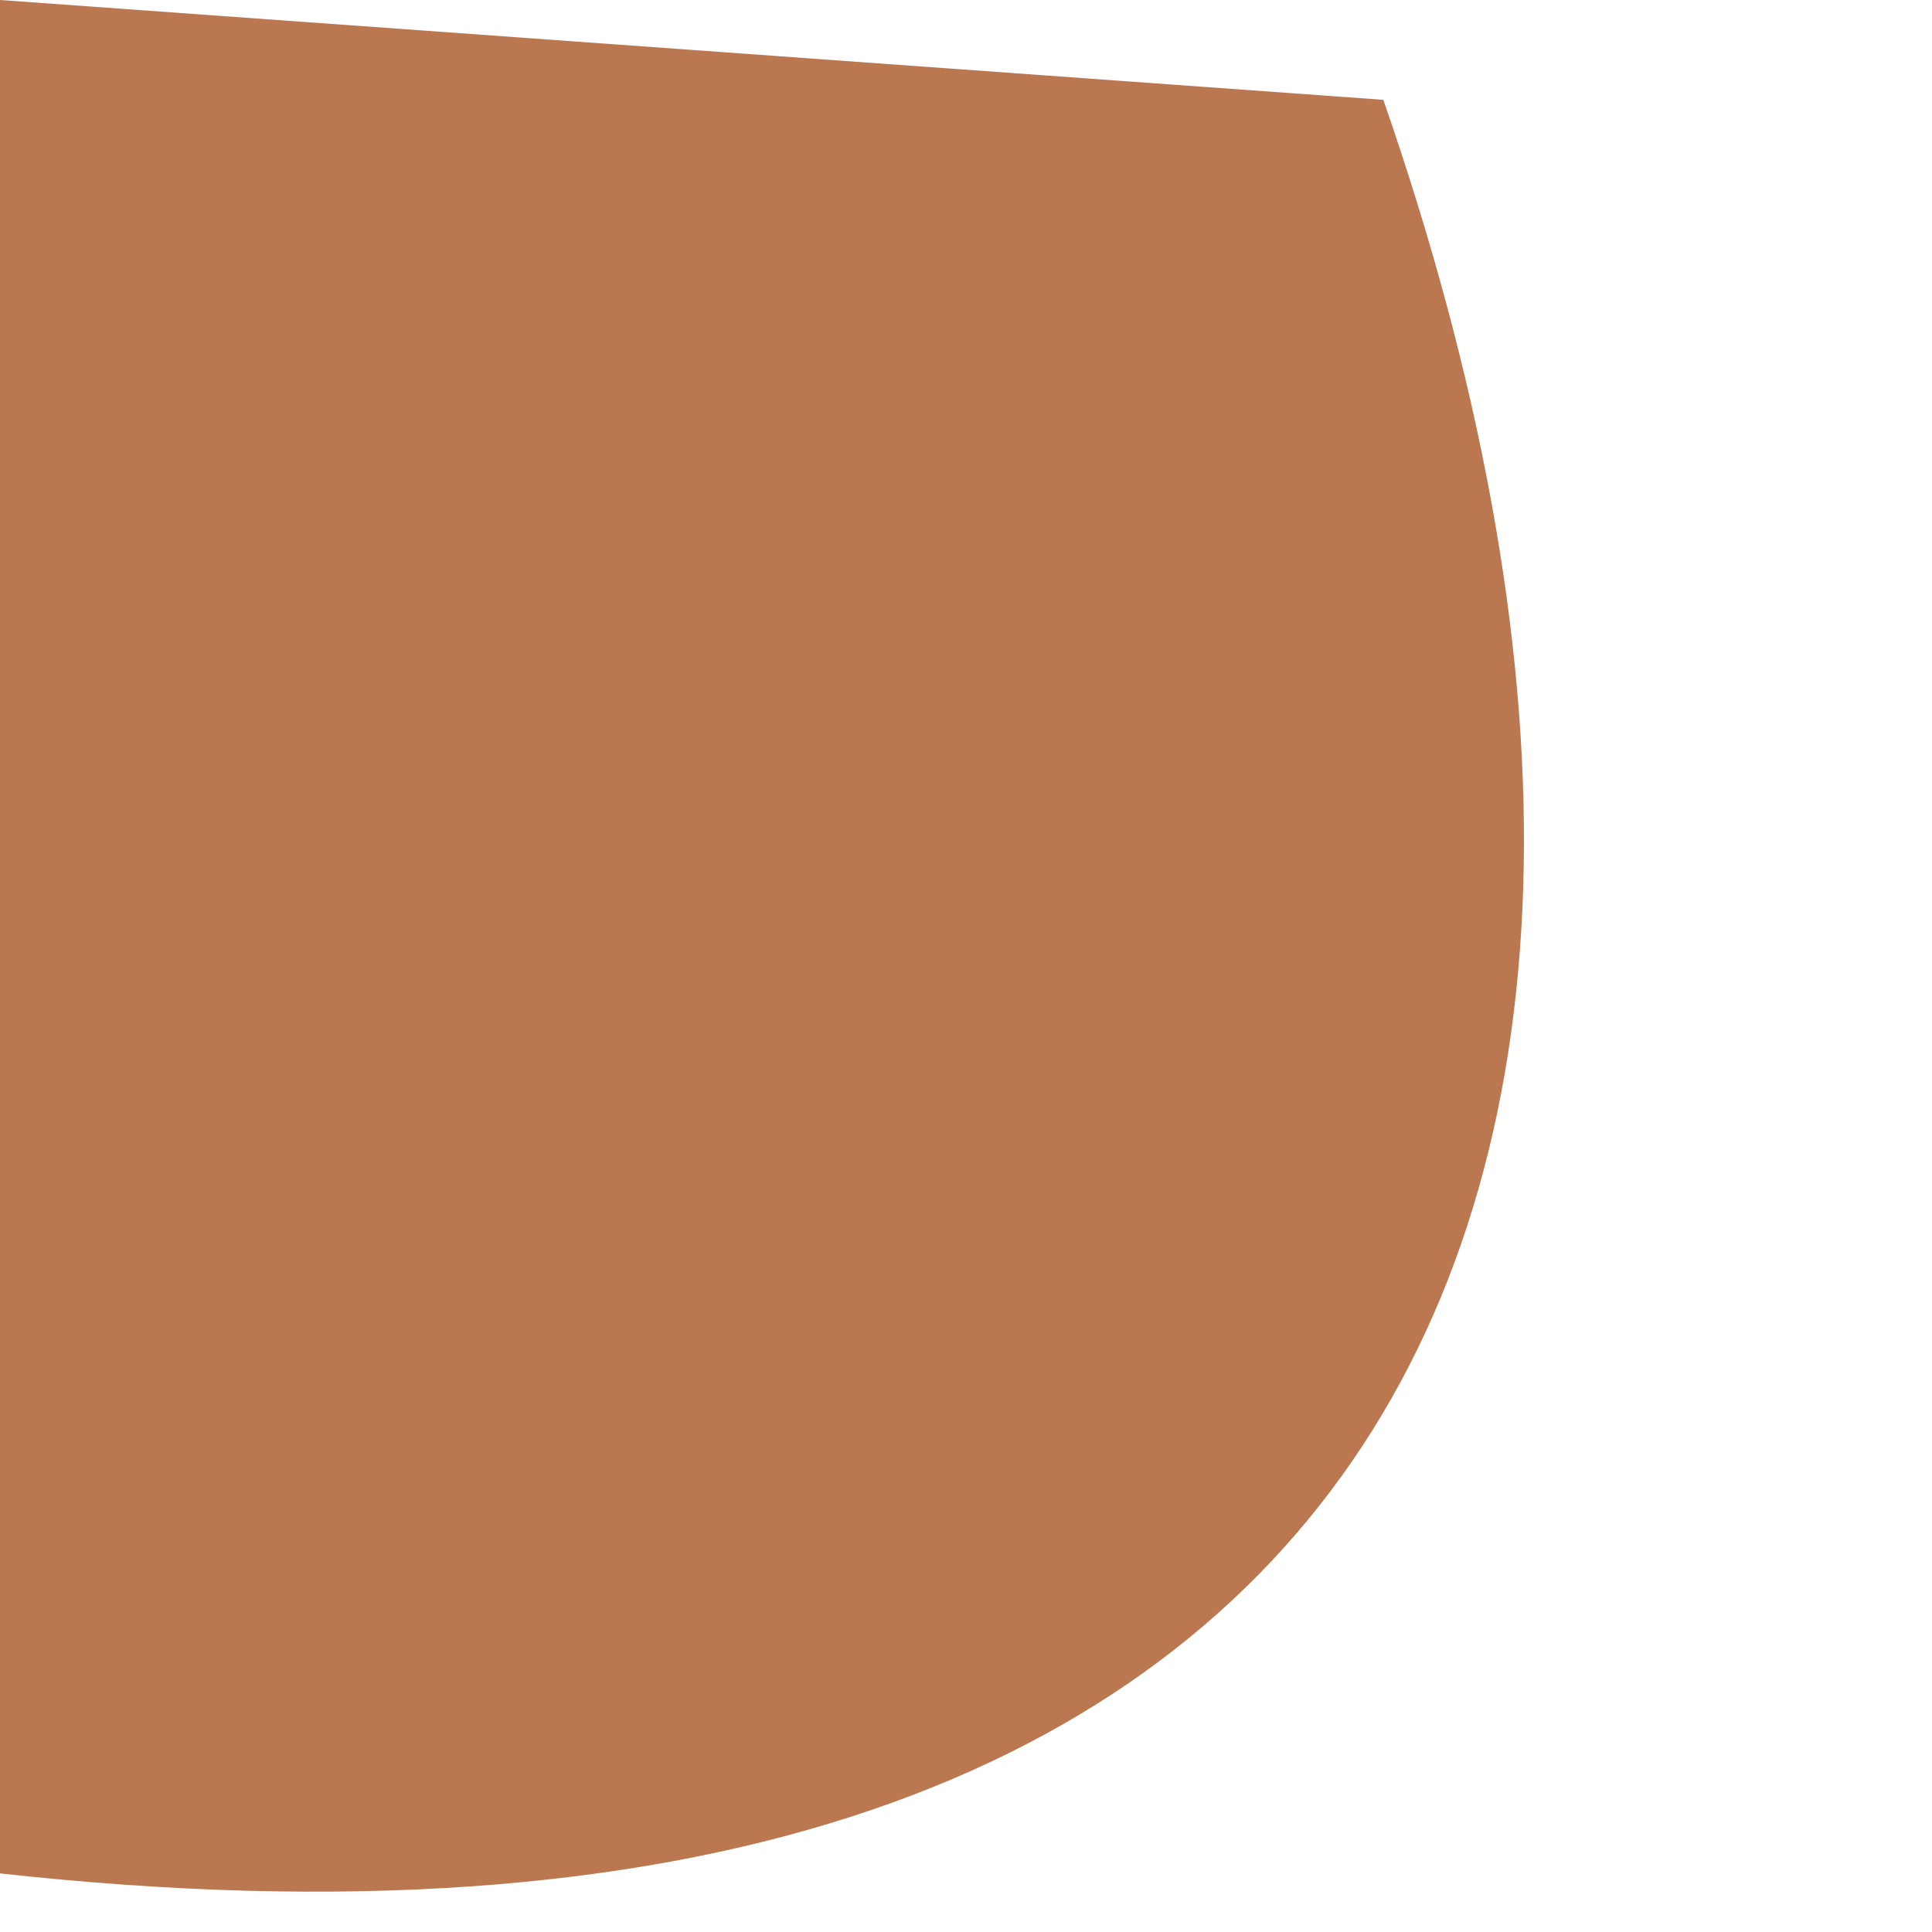
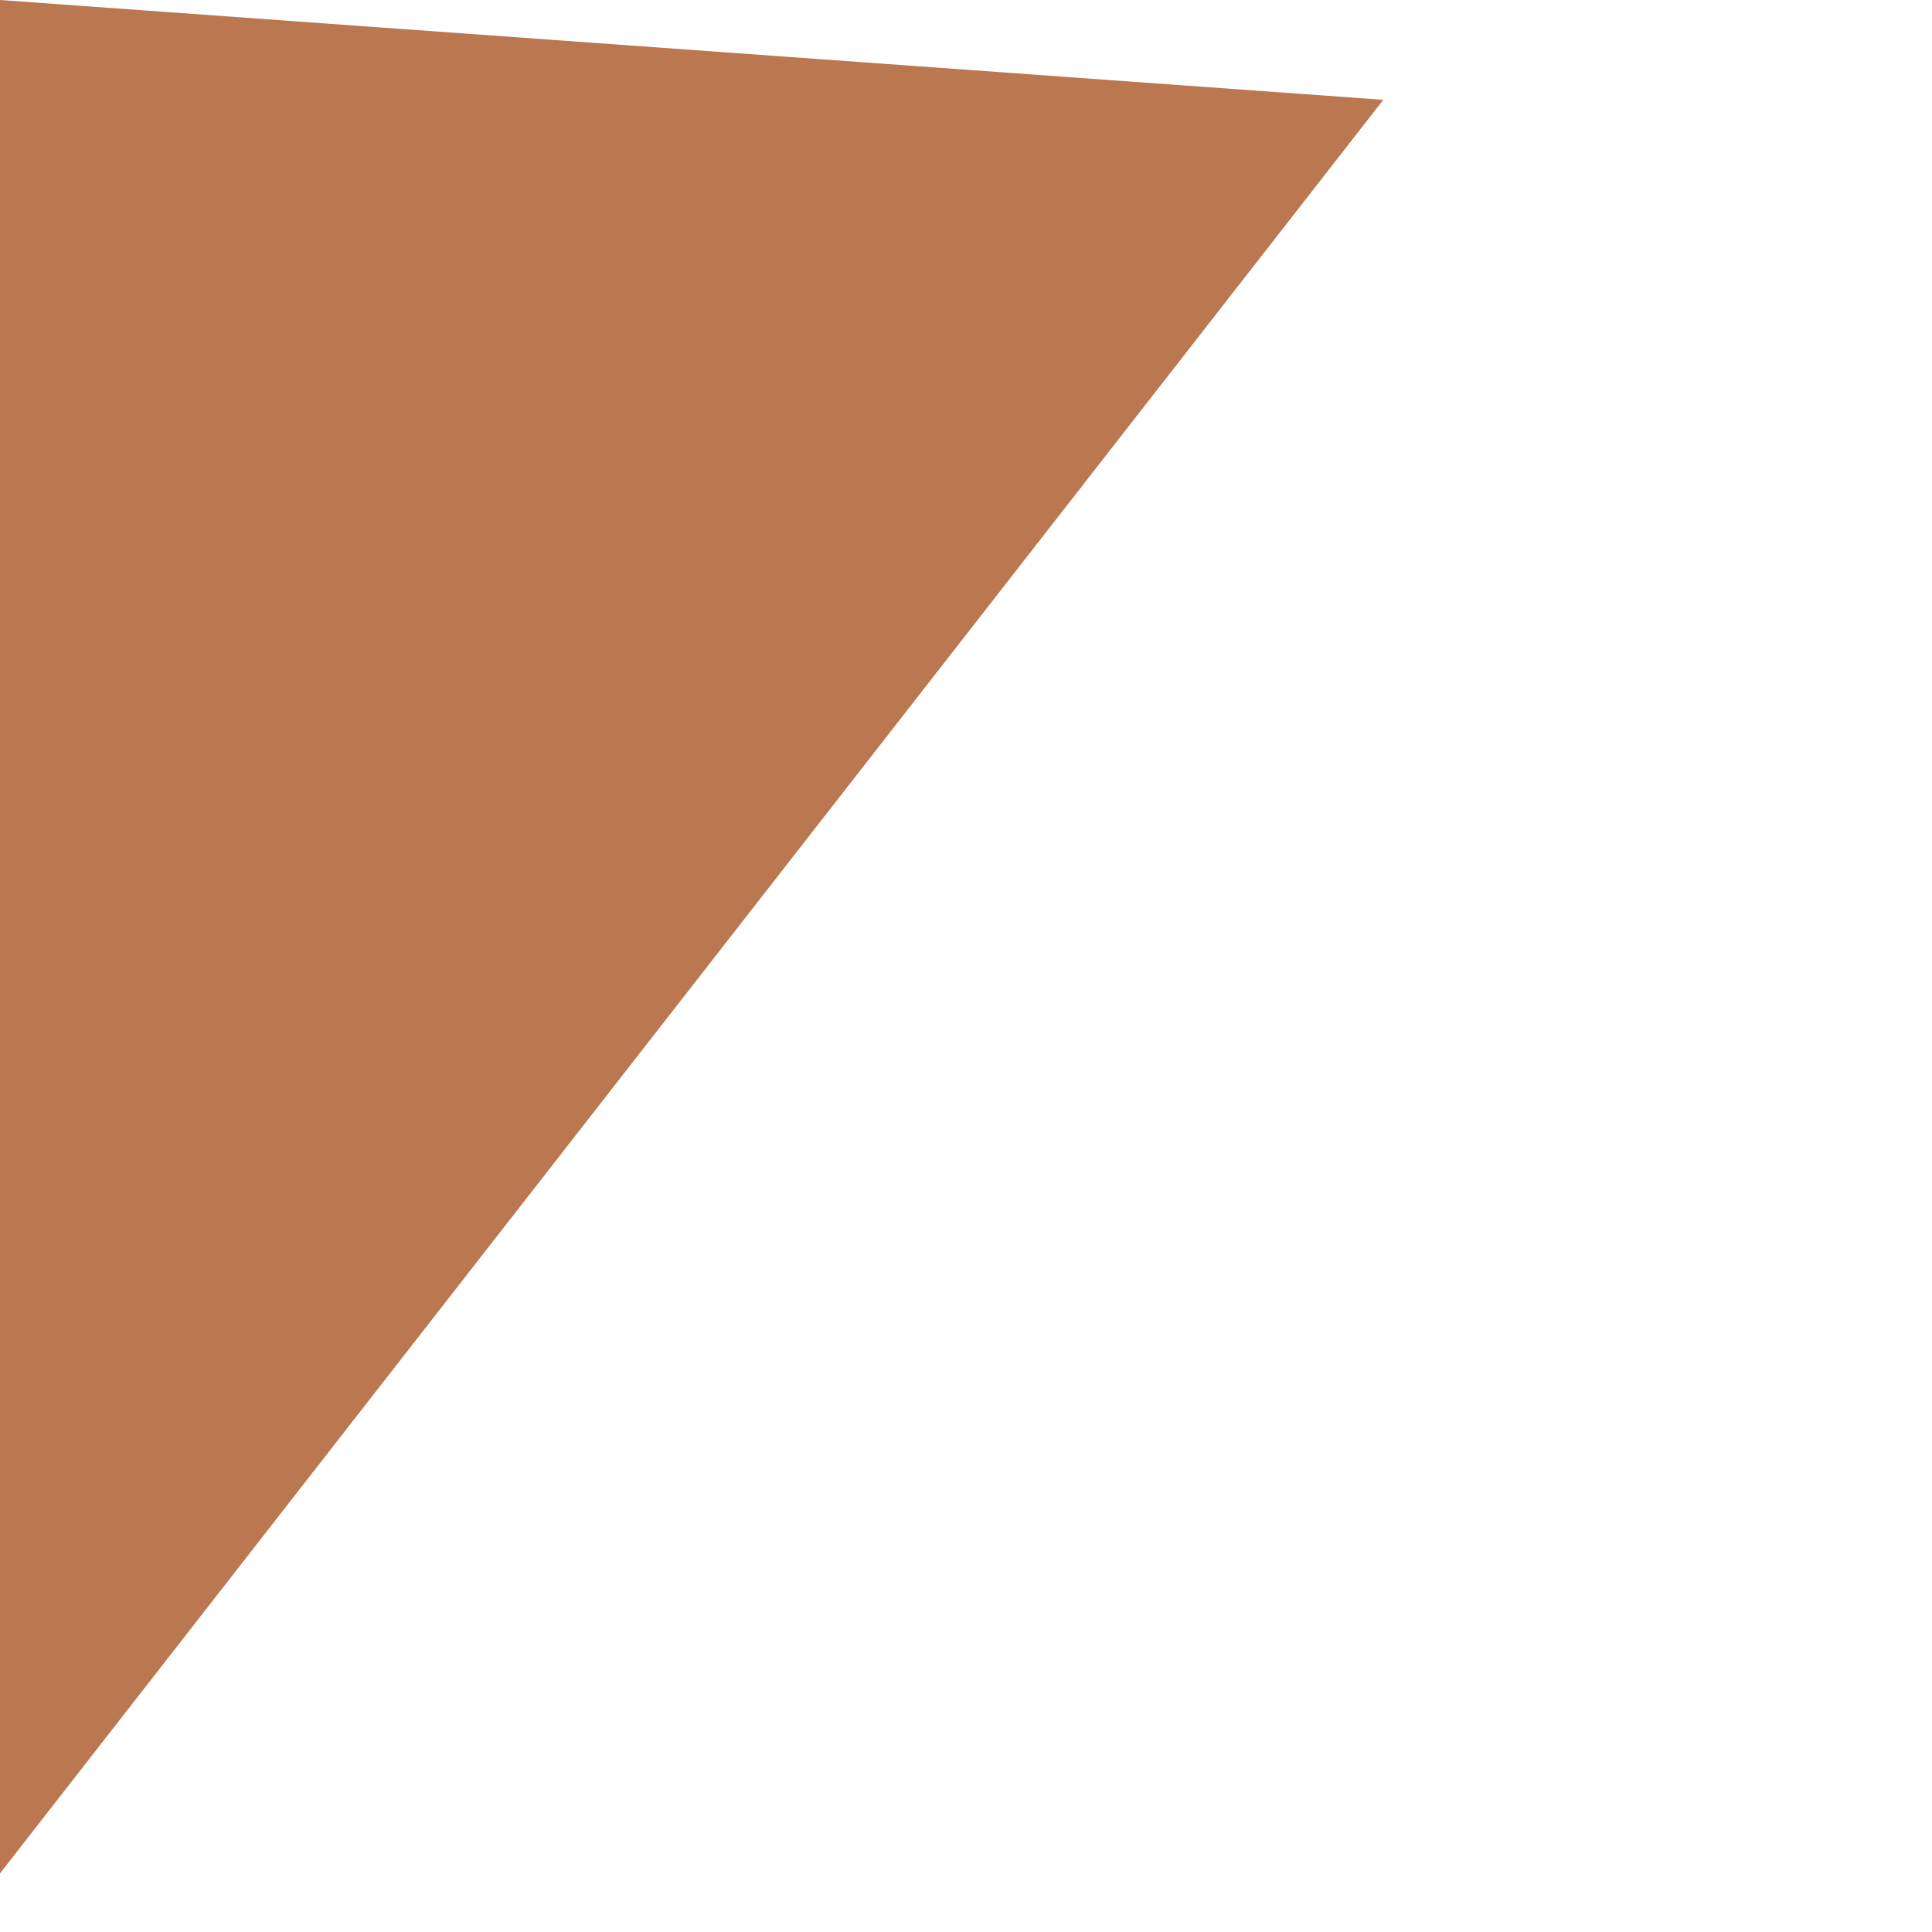
<svg xmlns="http://www.w3.org/2000/svg" fill="none" height="100%" overflow="visible" preserveAspectRatio="none" style="display: block;" viewBox="0 0 3 3" width="100%">
-   <path d="M0 2.909V0L2.148 0.155C2.748 1.881 2.137 3.145 0 2.909Z" fill="#A95525" fill-opacity="0.8" id="Vector" />
+   <path d="M0 2.909V0L2.148 0.155Z" fill="#A95525" fill-opacity="0.8" id="Vector" />
</svg>